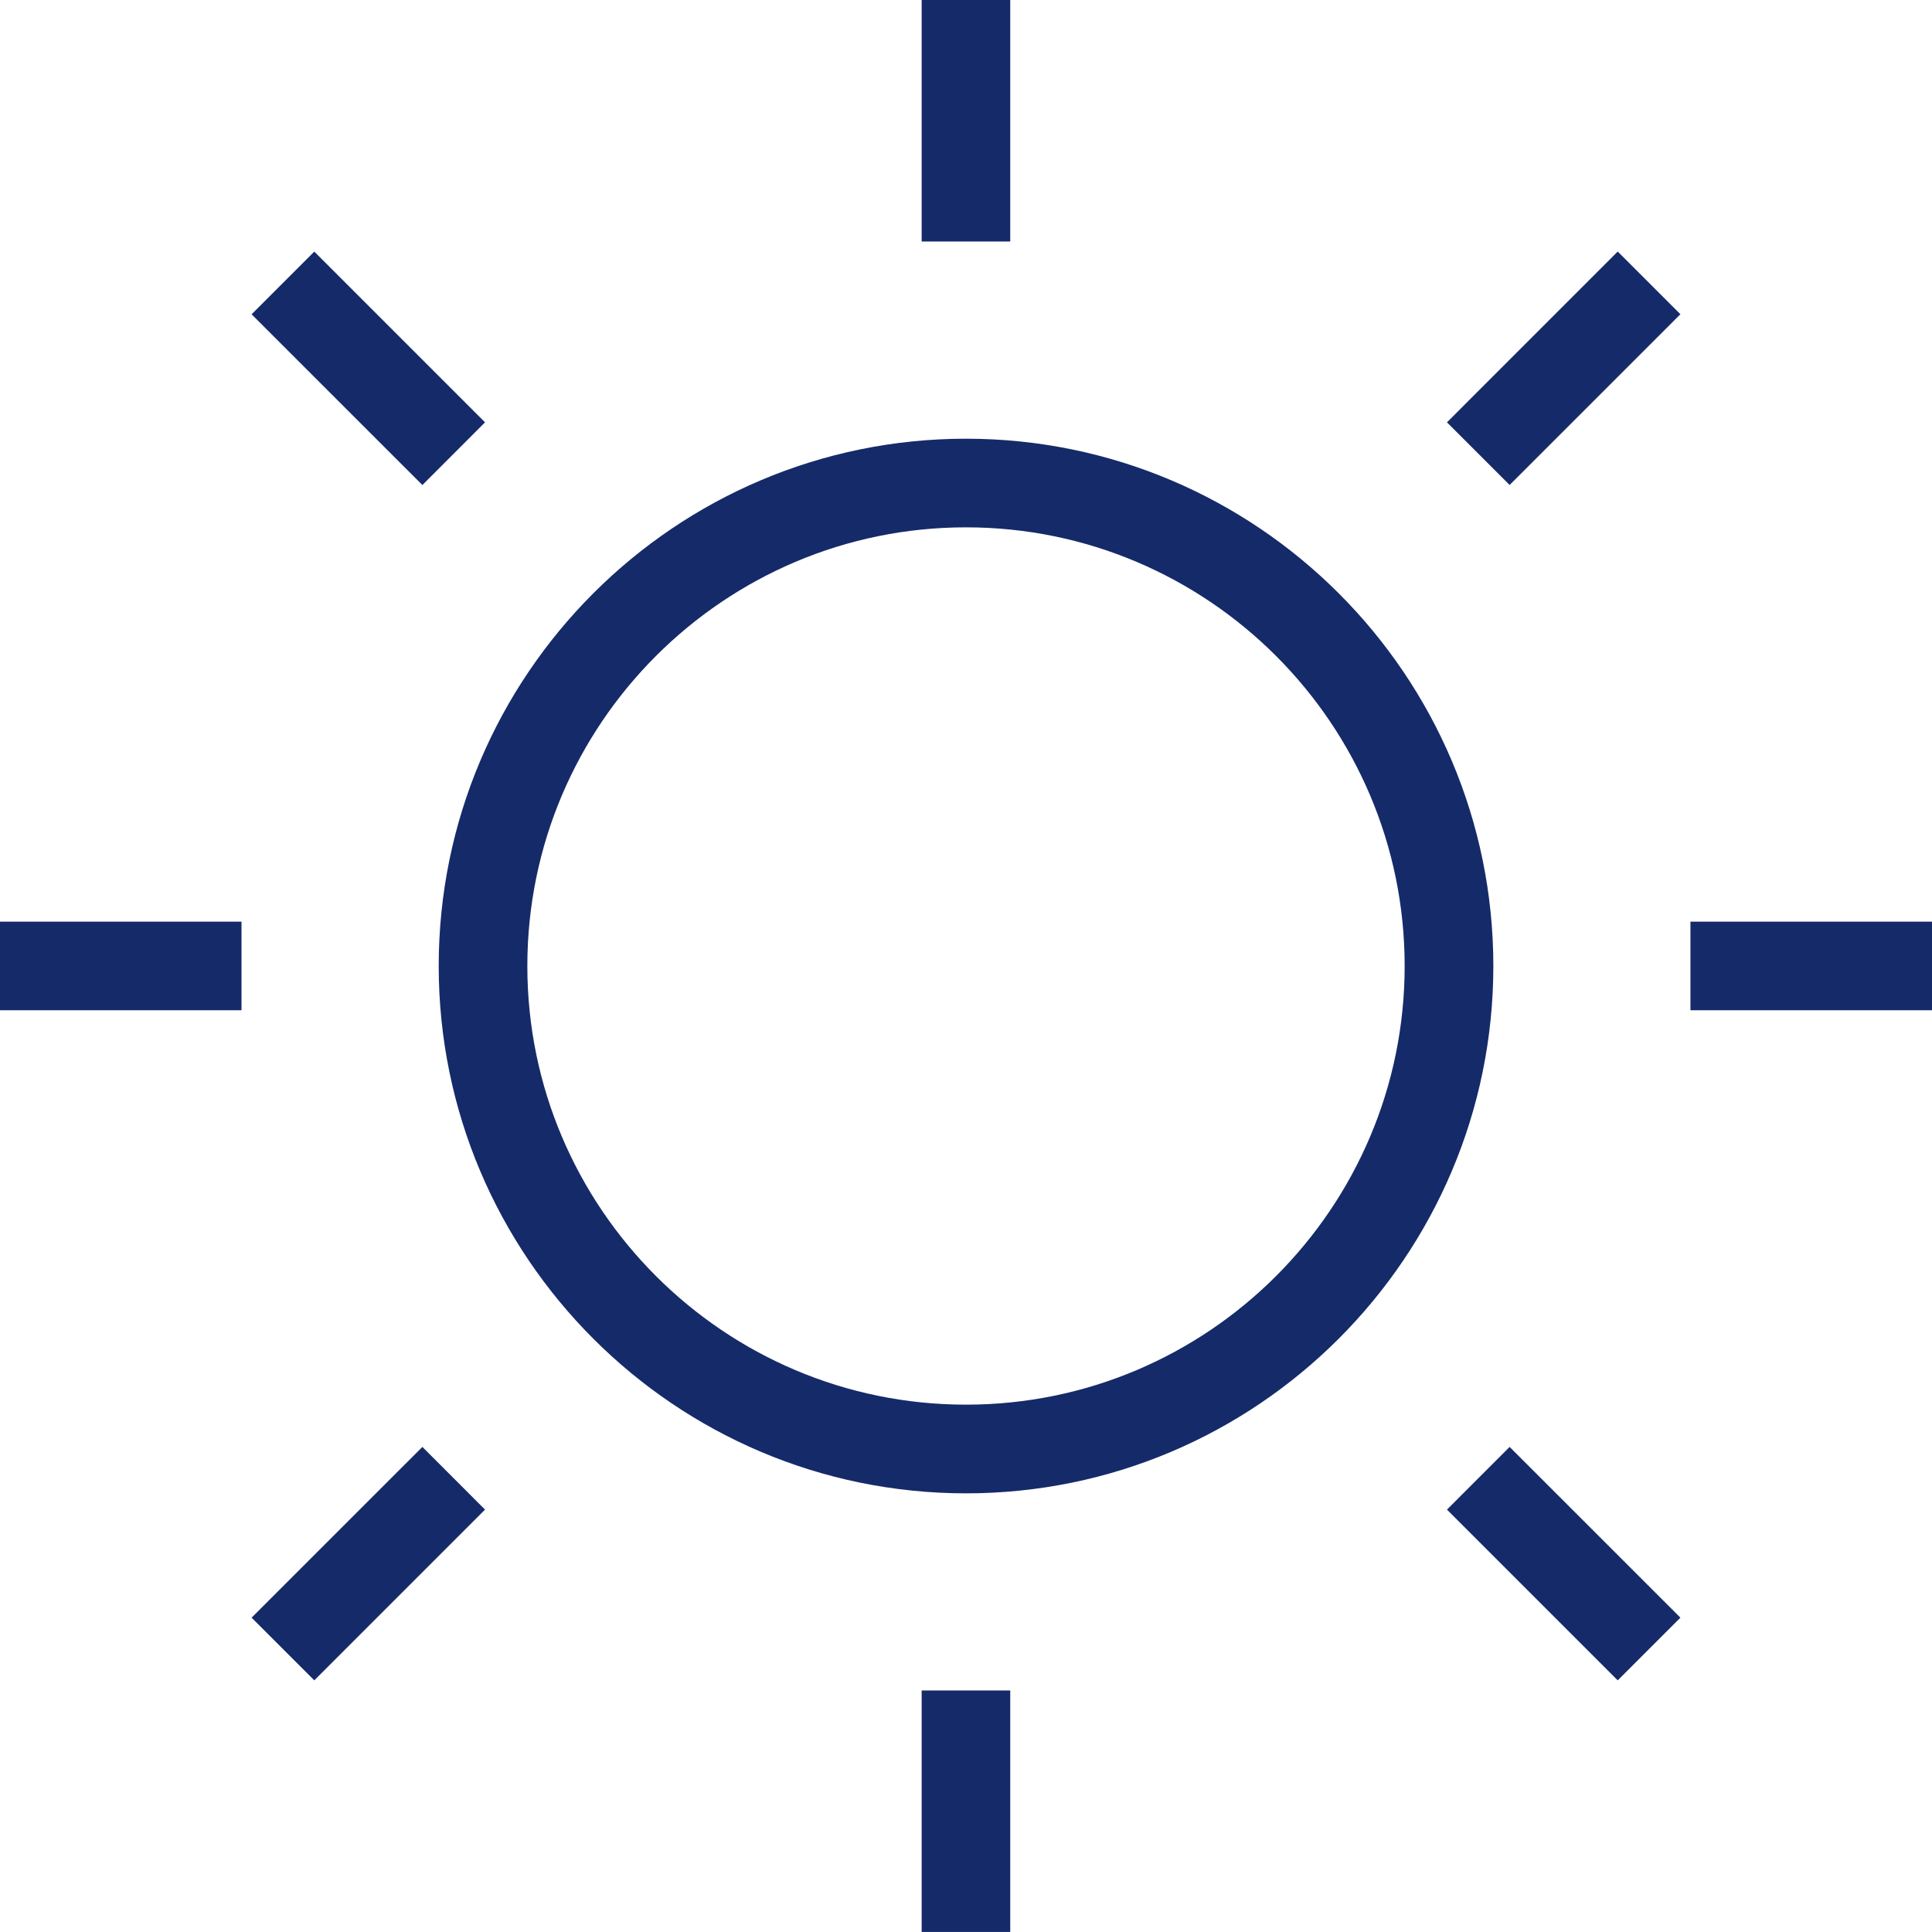
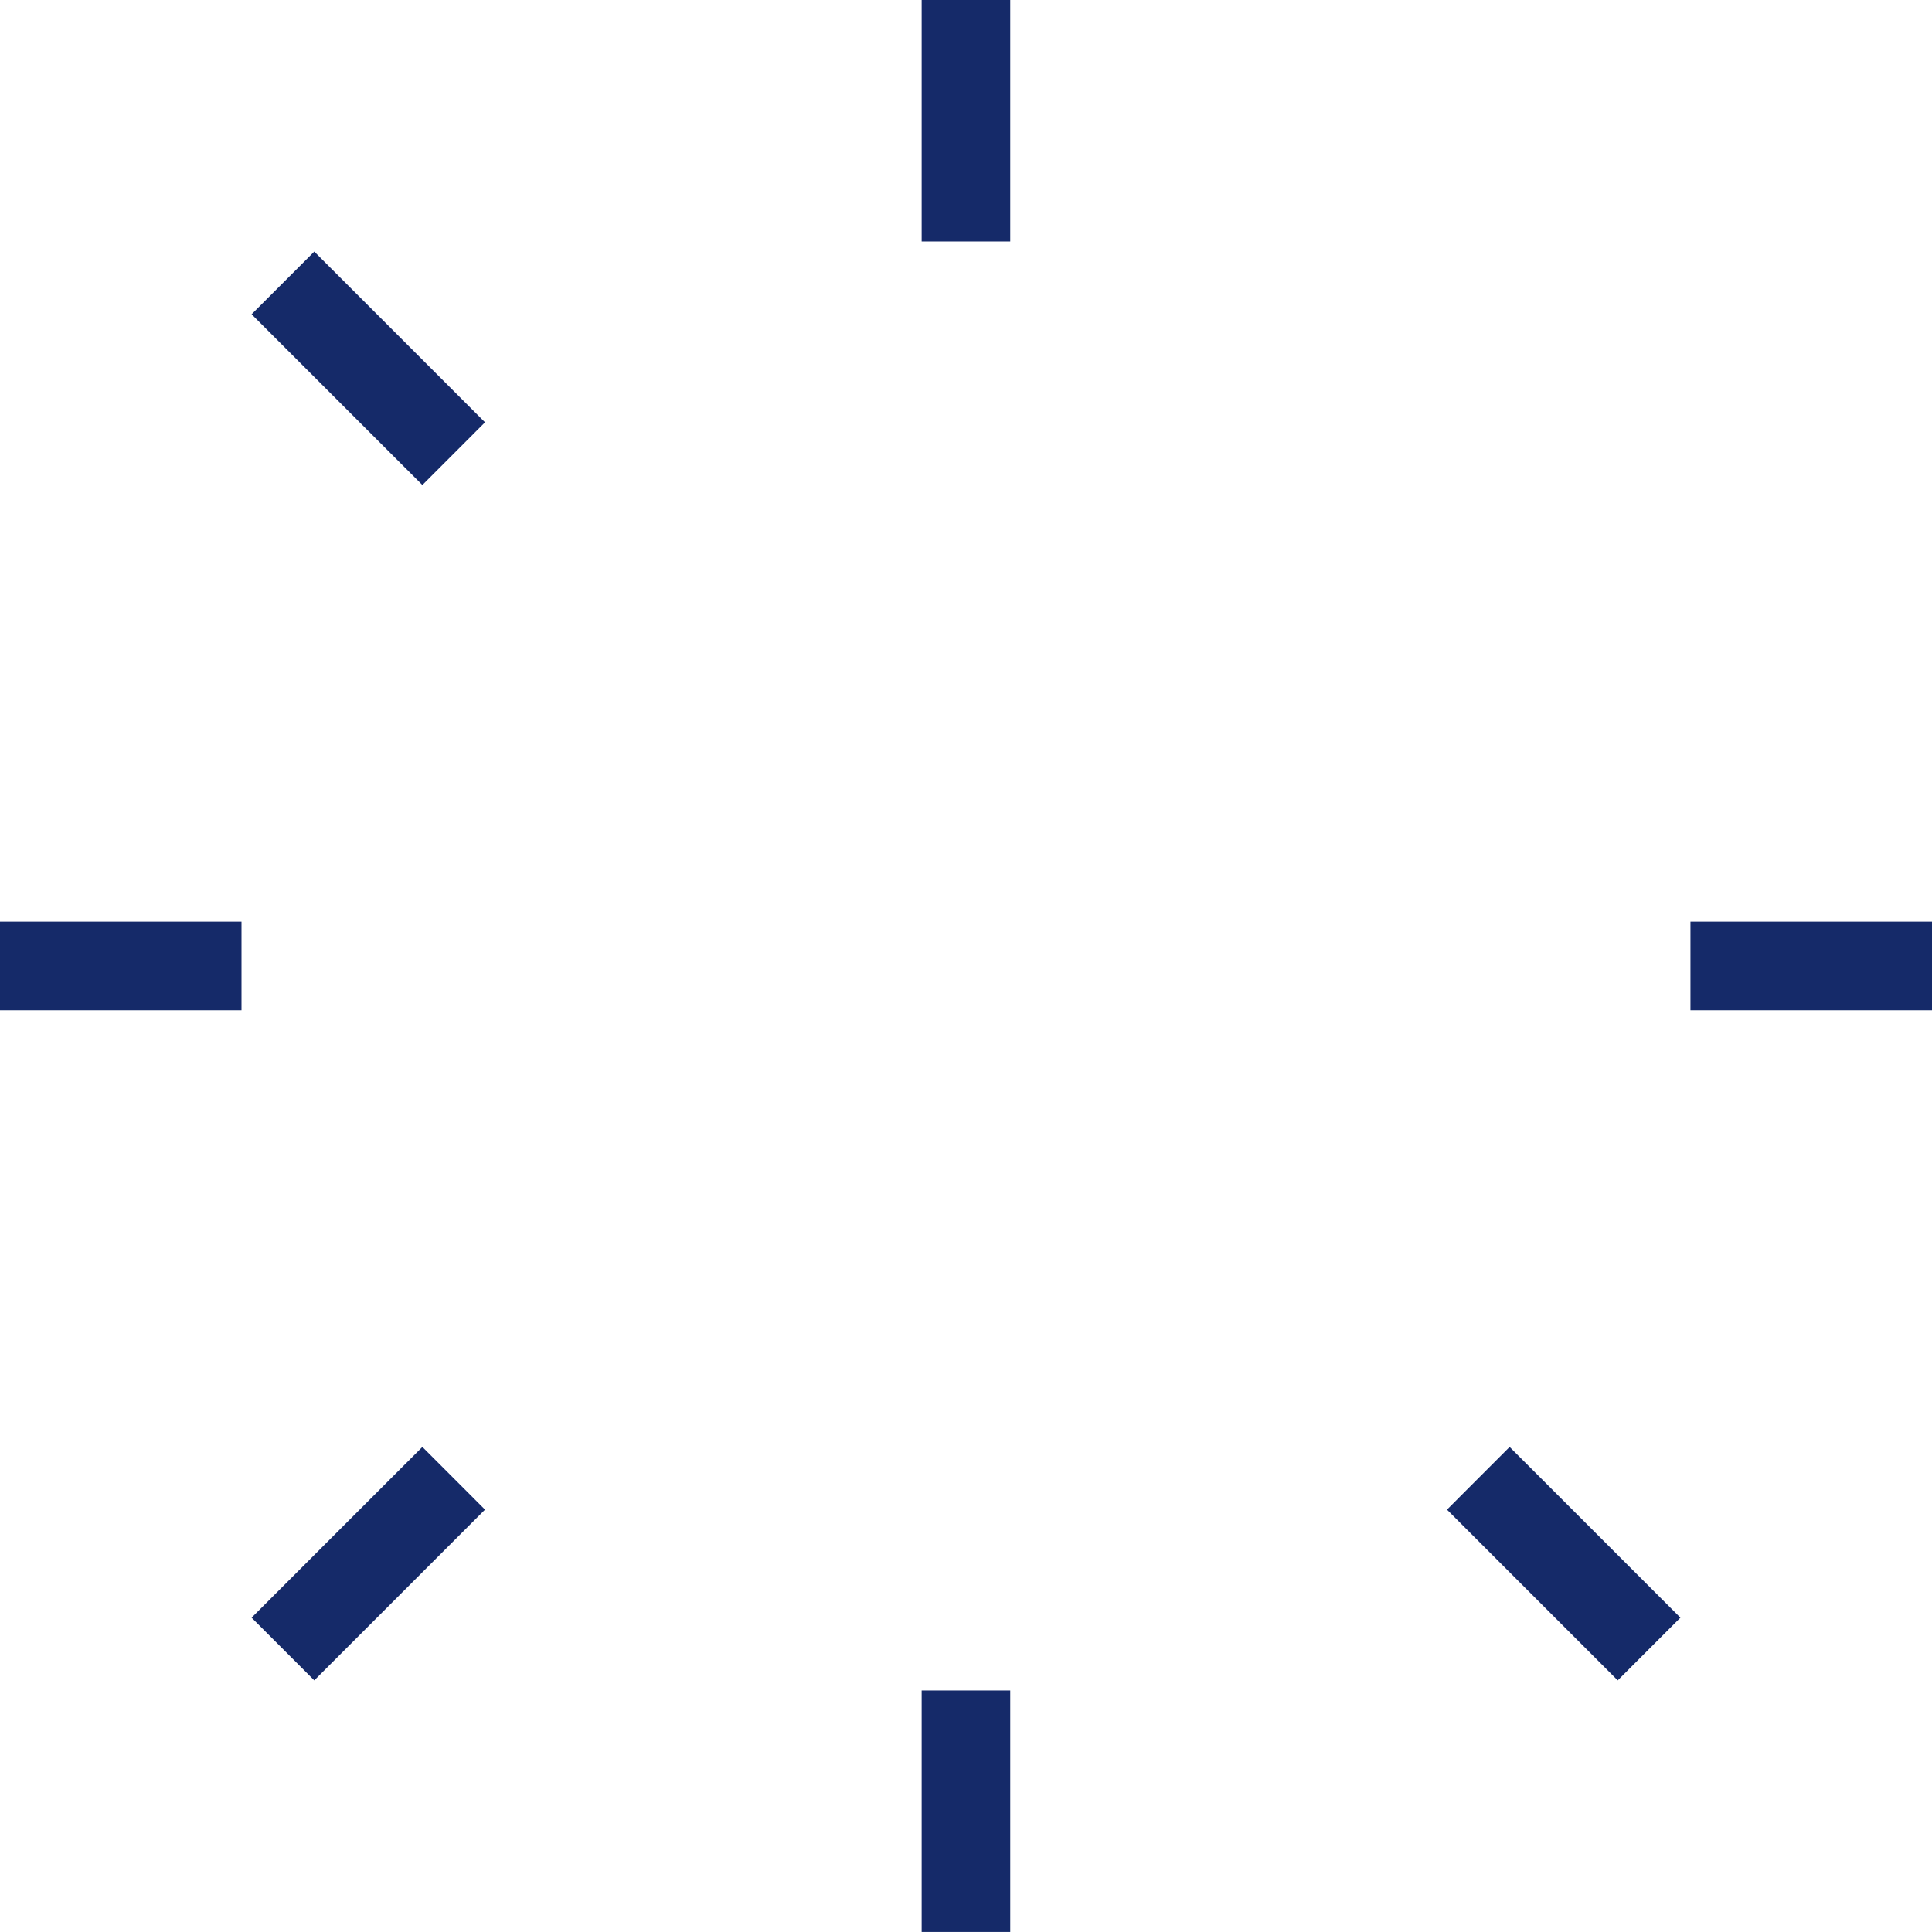
<svg xmlns="http://www.w3.org/2000/svg" width="40" height="40" viewBox="0 0 40 40" fill="none">
  <g clip-path="url(#clip0_2247_34)">
-     <path d="M20 9.083C13.98 9.083 9.083 13.979 9.083 20C9.083 26.02 13.979 30.918 20 30.918C26.02 30.918 30.918 26.02 30.918 20C30.918 13.979 26.02 9.083 20 9.083ZM20 29.082C14.992 29.082 10.918 25.009 10.918 20C10.918 14.992 14.992 10.918 20 10.918C25.009 10.918 29.082 14.992 29.082 20C29.082 25.009 25.009 29.082 20 29.082Z" fill="#152A69" />
    <path d="M20.916 0H19.082V5H20.916V0Z" fill="#152A69" />
    <path d="M20.916 34.999H19.082V40H20.916V34.999Z" fill="#152A69" />
    <path d="M5 19.082H0V20.916H5V19.082Z" fill="#152A69" />
    <path d="M40 19.082H34.999V20.916H40V19.082Z" fill="#152A69" />
    <path d="M8.745 29.957L5.209 33.492L6.507 34.79L10.042 31.255L8.745 29.957Z" fill="#152A69" />
-     <path d="M33.493 5.208L29.958 8.744L31.255 10.041L34.791 6.506L33.493 5.208Z" fill="#152A69" />
    <path d="M31.255 29.957L29.958 31.255L33.493 34.79L34.791 33.492L31.255 29.957Z" fill="#152A69" />
    <path d="M6.507 5.209L5.209 6.507L8.745 10.042L10.042 8.744L6.507 5.209Z" fill="#152A69" />
  </g>
  <defs>
    <clipPath id="clip0_2247_34">
      <rect width="40" height="39.999" fill="white" />
    </clipPath>
  </defs>
</svg>